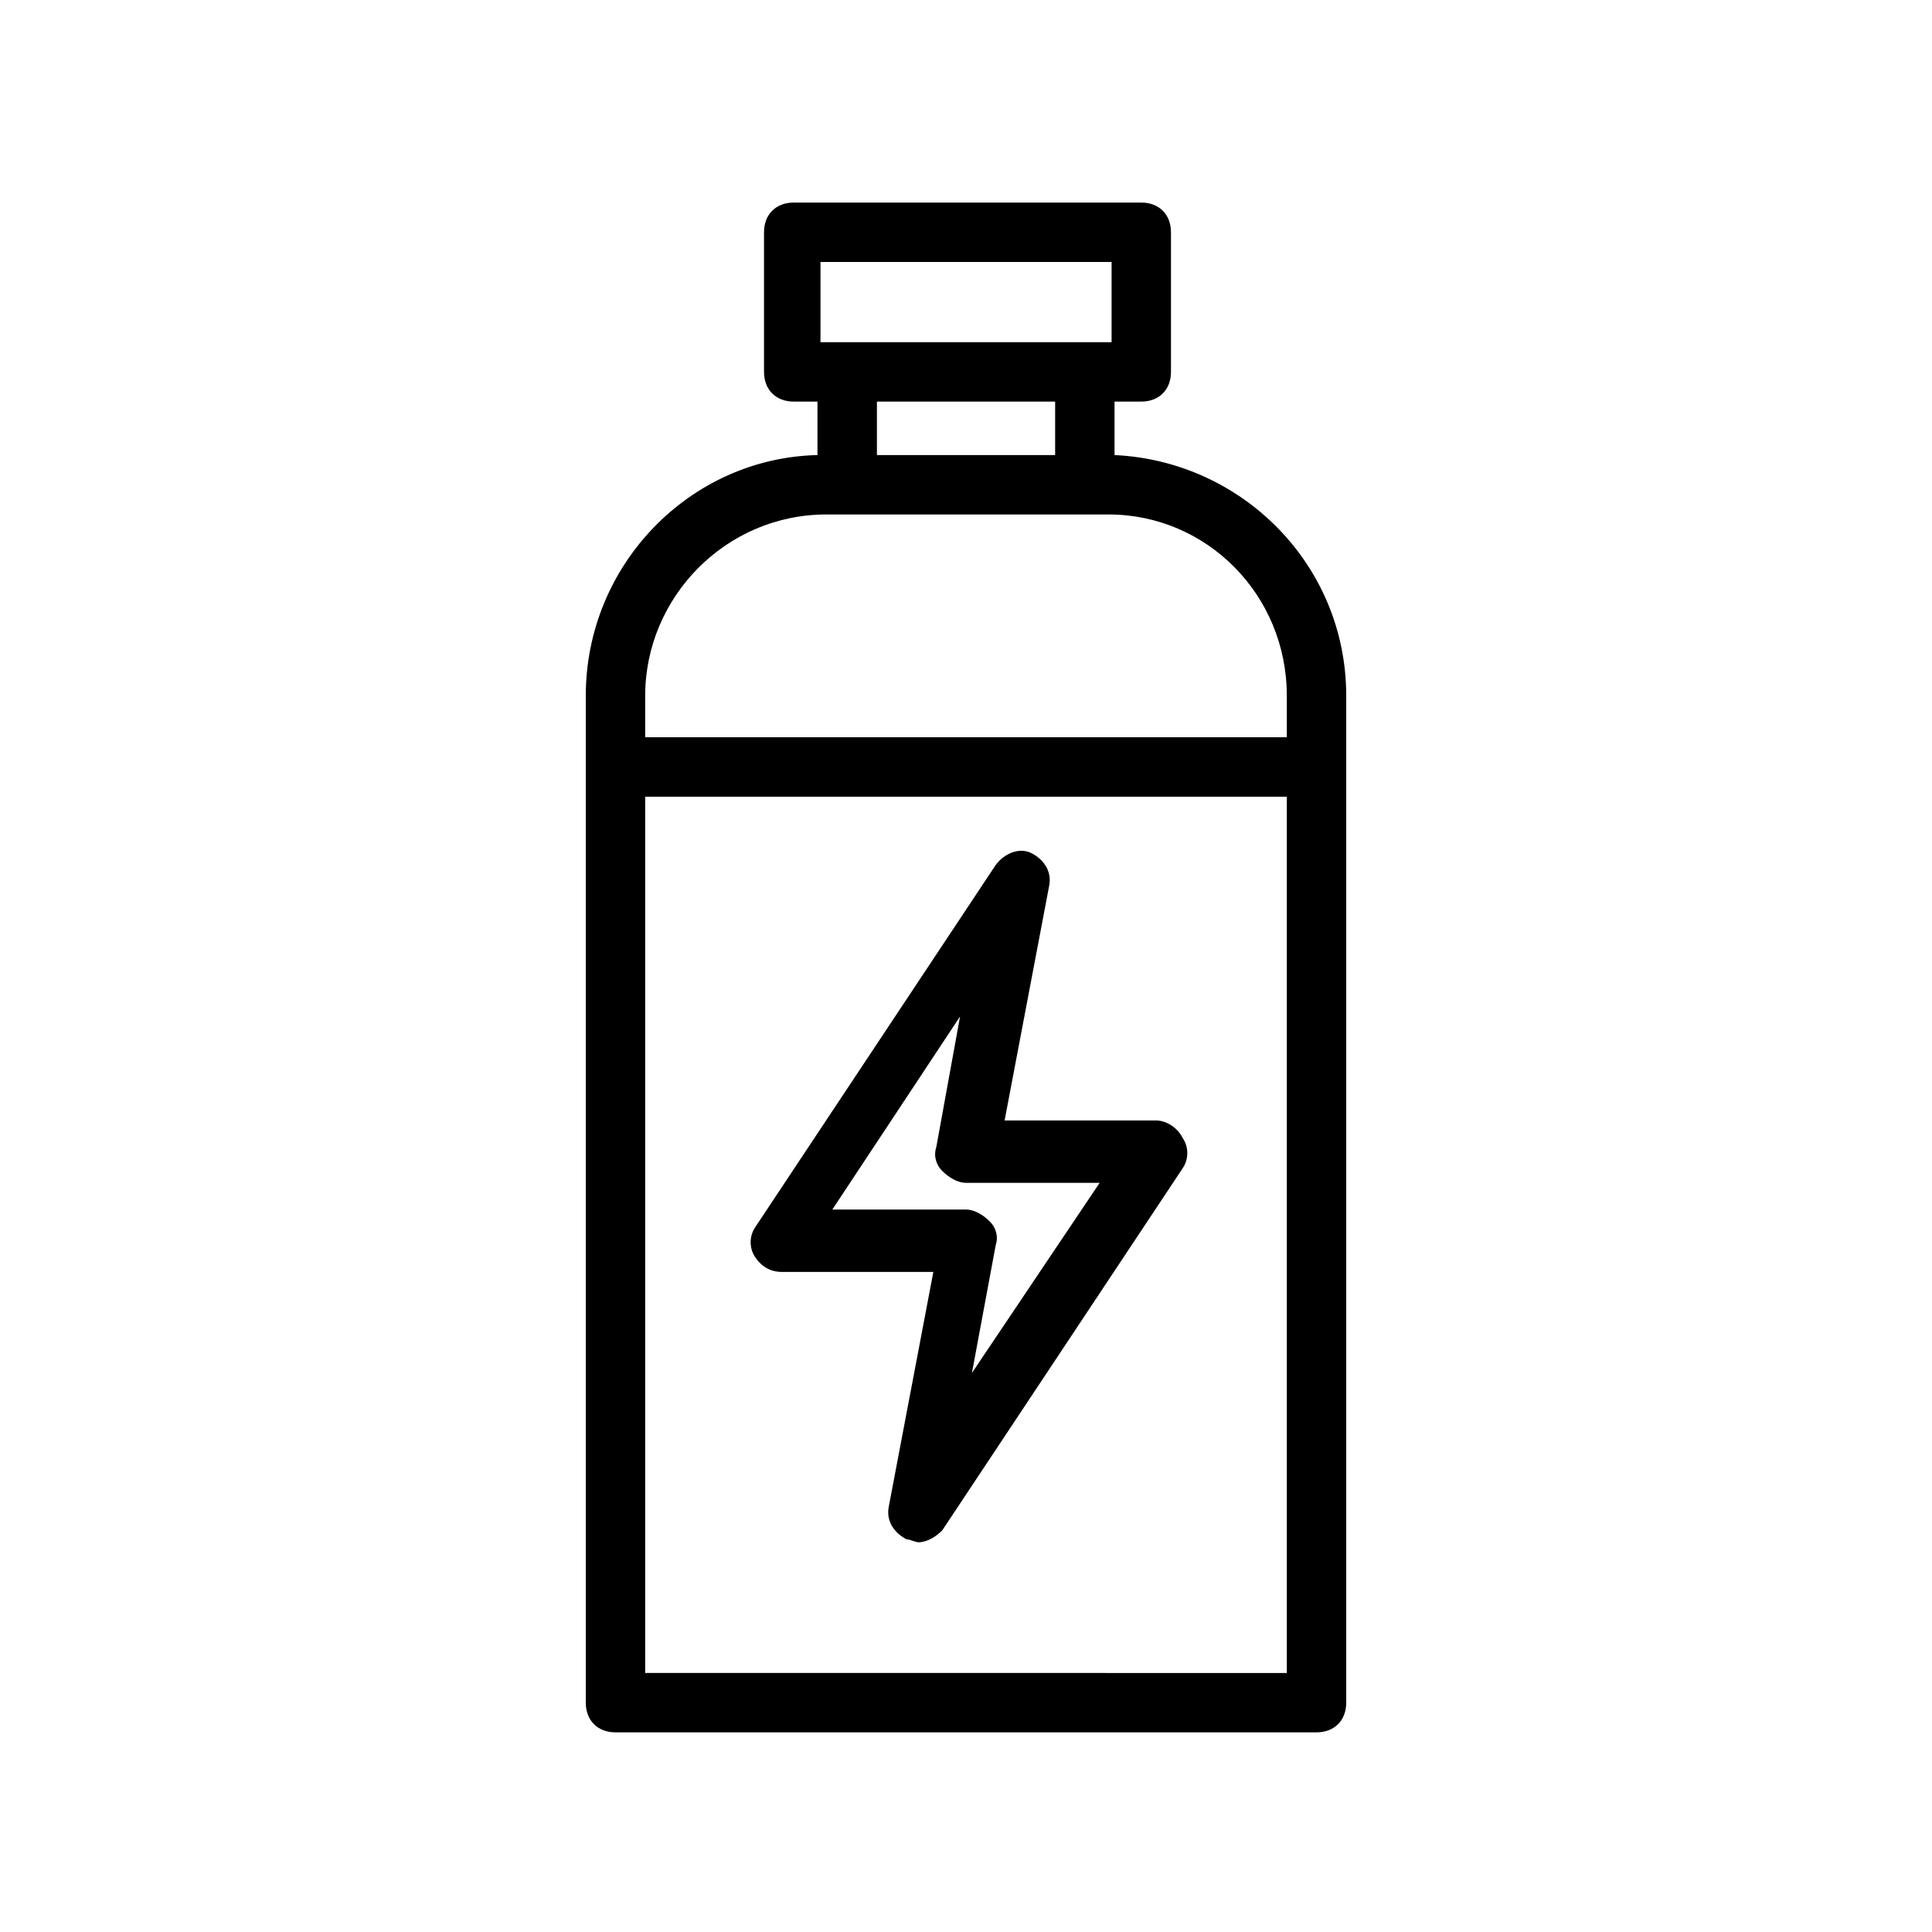
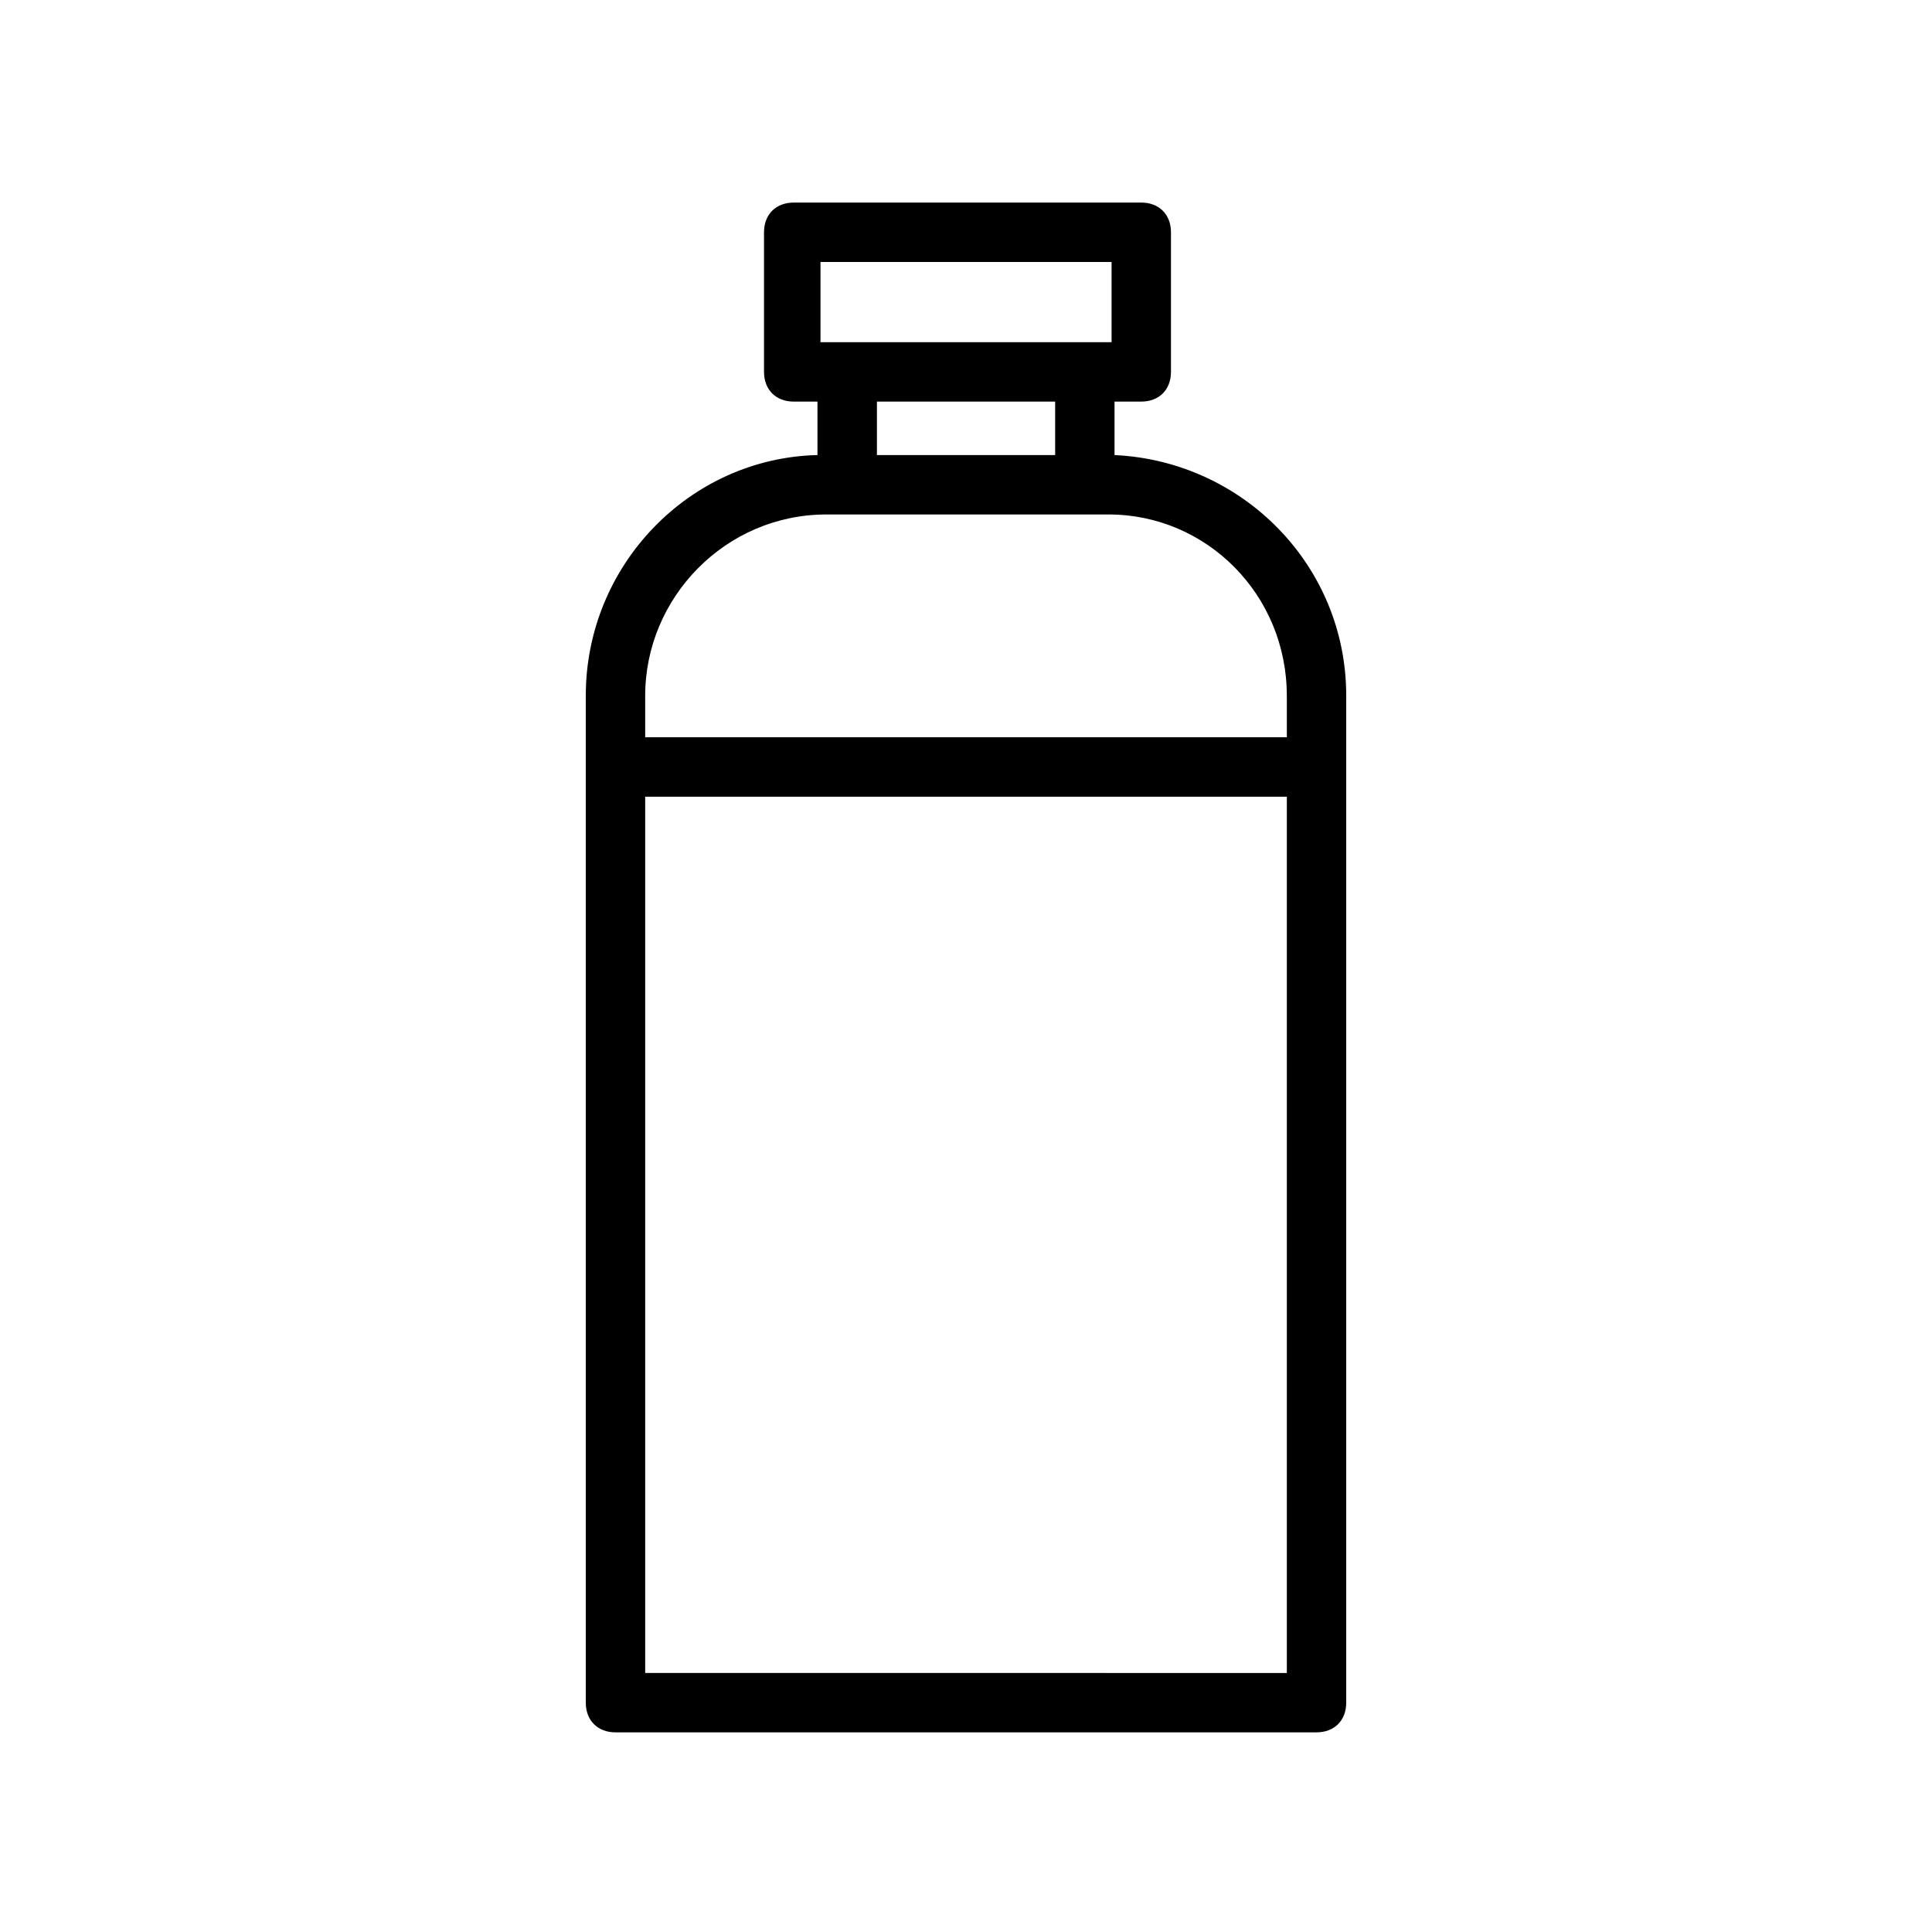
<svg xmlns="http://www.w3.org/2000/svg" fill="#000000" width="800px" height="800px" version="1.1" viewBox="144 144 512 512">
  <g>
    <path d="m299.24 328.36v266.86c0 4.723 3.148 7.871 7.871 7.871h185.78c4.723 0 7.871-3.148 7.871-7.871v-266.86c0-34.637-27.551-62.188-61.402-63.762v-14.172h7.086c4.723 0 7.871-3.148 7.871-7.871v-37c0-4.723-3.148-7.871-7.871-7.871h-92.105c-4.723 0-7.871 3.148-7.871 7.871v37c0 4.723 3.148 7.871 7.871 7.871h6.297v14.168c-33.848 0.789-61.398 29.129-61.398 63.766zm15.742 258.99v-232.22h170.04v232.23zm170.04-258.99v11.02h-170.04v-11.02c0-25.977 21.254-48.02 48.02-48.02h74.785c25.977 0 47.23 21.254 47.23 48.02zm-122.8-114.93h76.359v21.258h-77.145v-21.258zm61.402 37v14.168h-47.23v-14.168z" />
-     <path d="m450.38 440.93h-40.148l11.809-62.188c0.789-3.938-1.574-7.086-4.723-8.66-3.148-1.574-7.086 0-9.445 3.148l-63.762 96.039c-1.574 2.363-1.574 5.512 0 7.871 1.574 2.363 3.938 3.938 7.086 3.938h40.148l-11.809 62.188c-0.789 3.938 1.574 7.086 4.723 8.66 0.789 0 2.363 0.789 3.148 0.789 2.363 0 4.723-1.574 6.297-3.148l63.762-96.039c1.574-2.363 1.574-5.512 0-7.871-1.574-3.152-4.723-4.727-7.086-4.727zm-48.805 66.91 6.297-33.852c0.789-2.363 0-4.723-1.574-6.297-1.574-1.574-3.938-3.148-6.297-3.148h-35.426l33.852-51.168-6.301 34.641c-0.789 2.363 0 4.723 1.574 6.297 1.574 1.574 3.938 3.148 6.297 3.148h35.426z" />
  </g>
</svg>